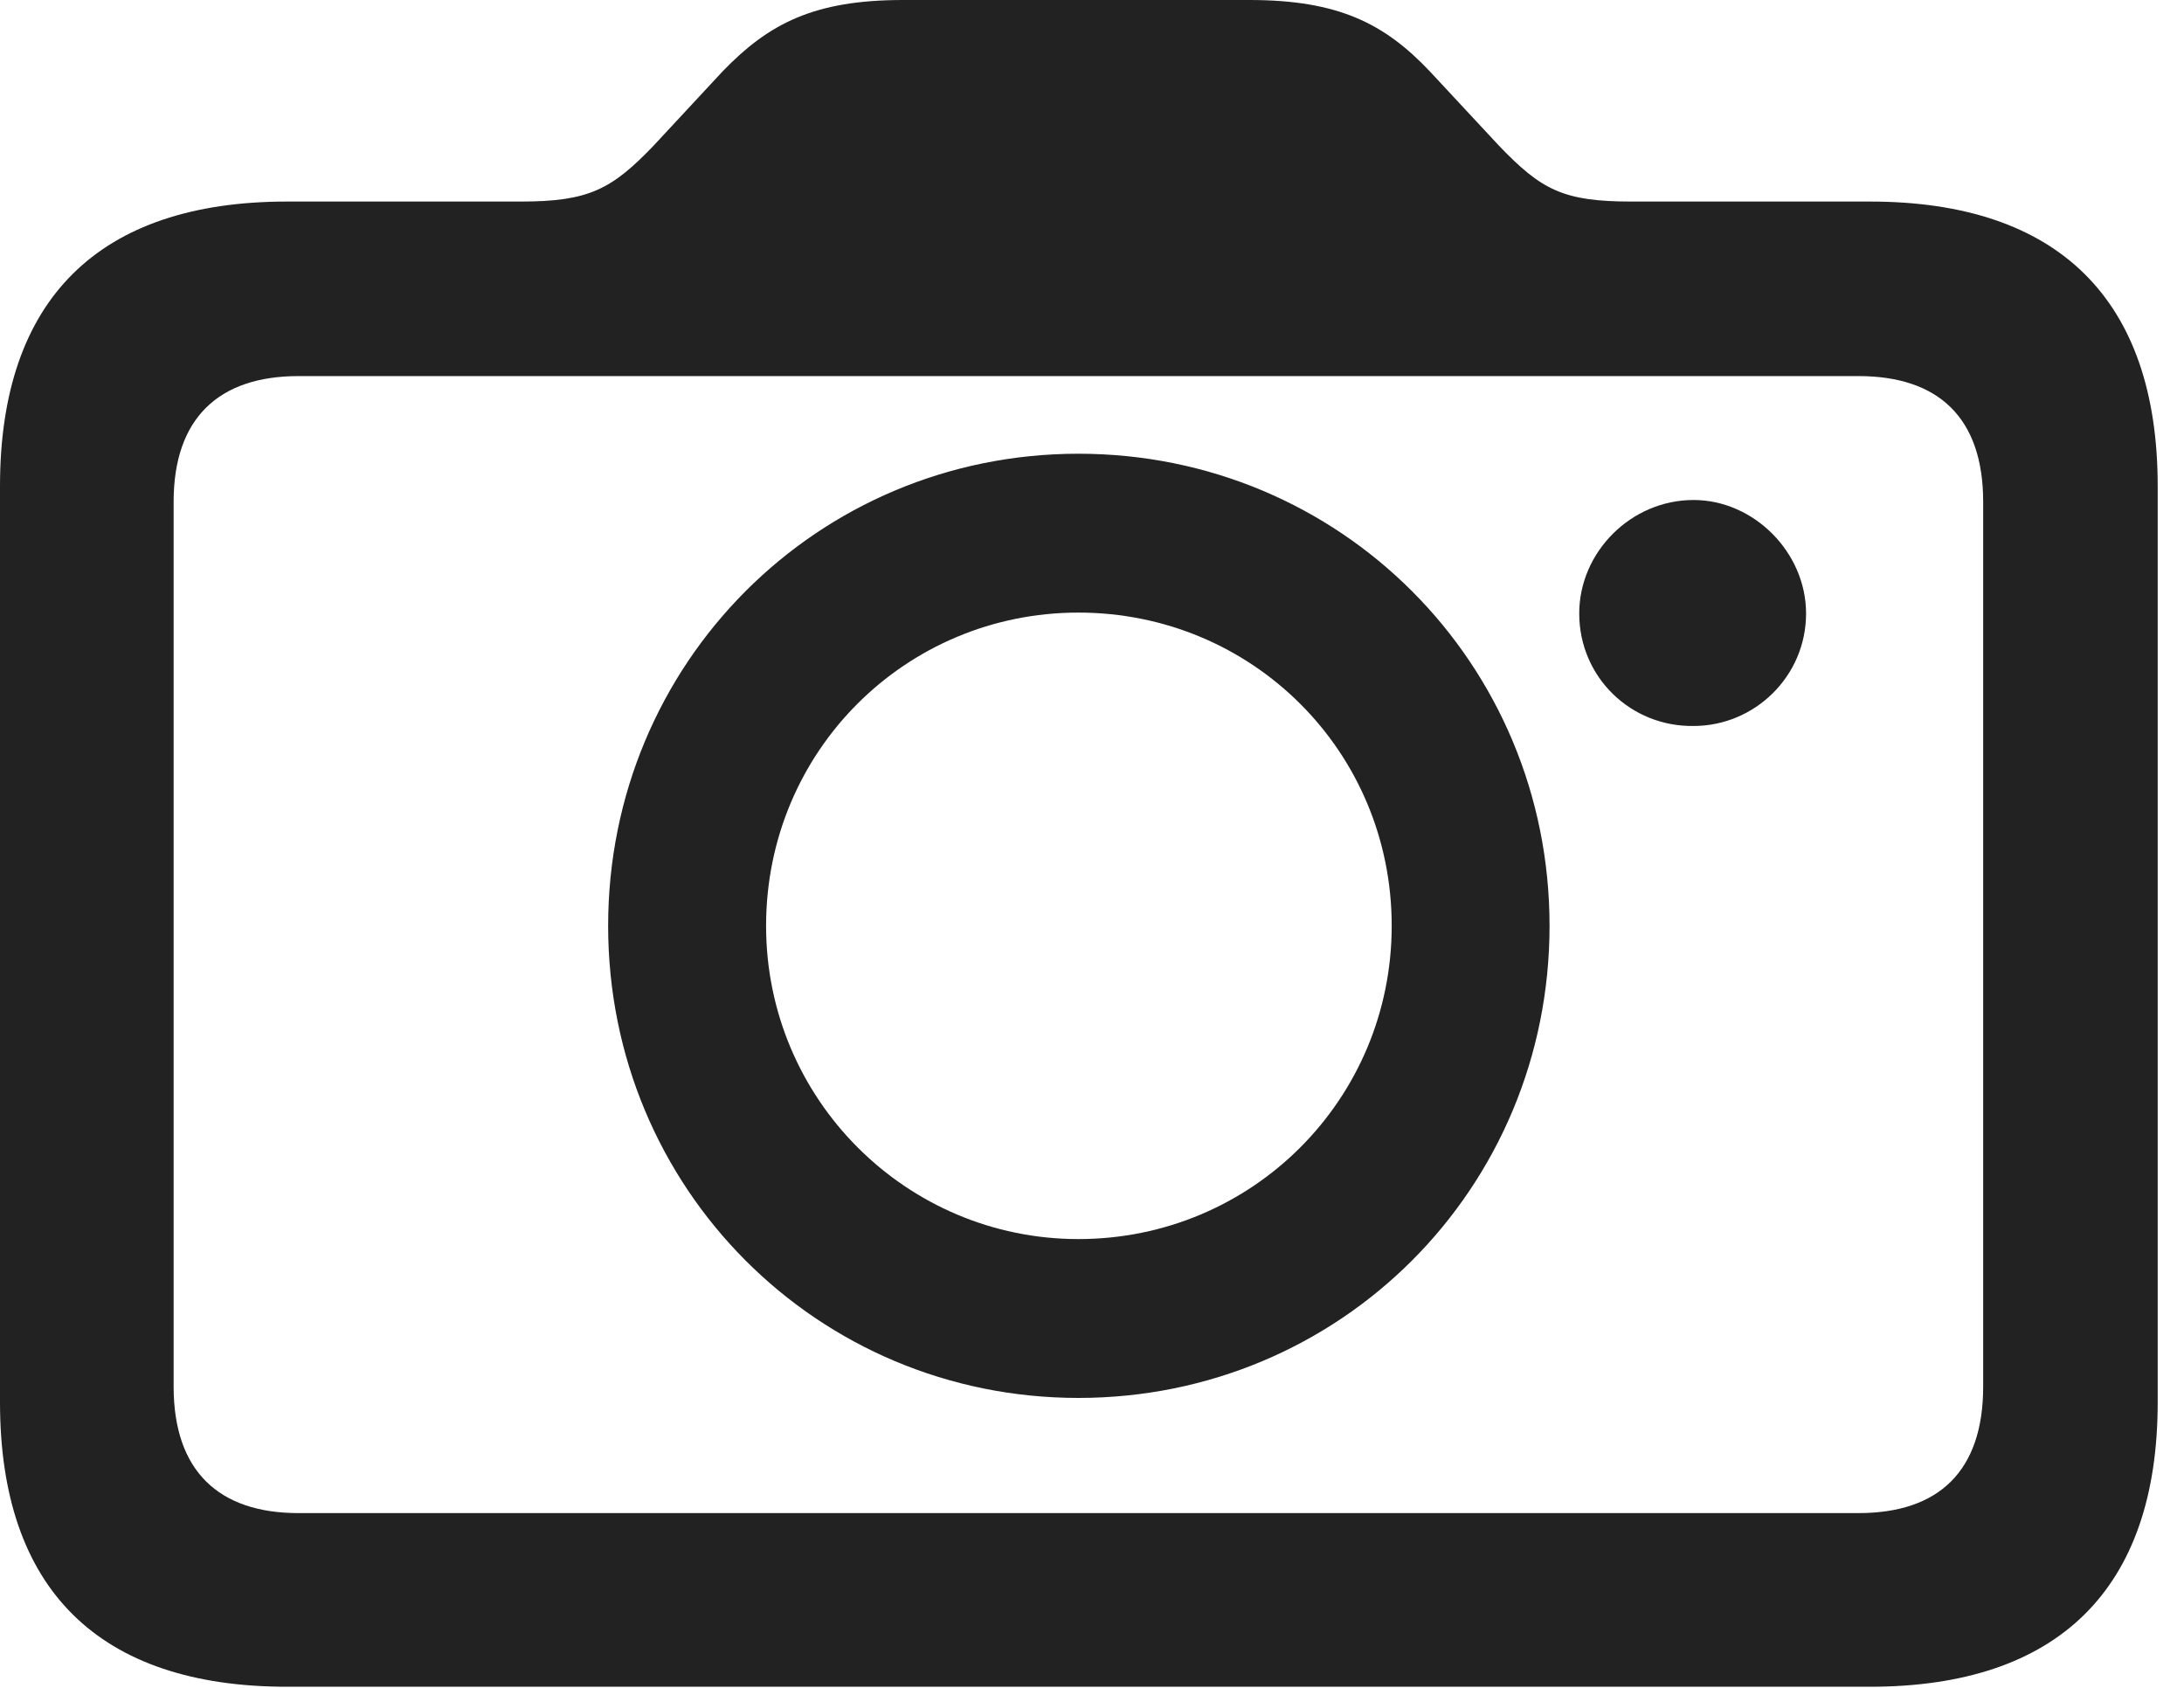
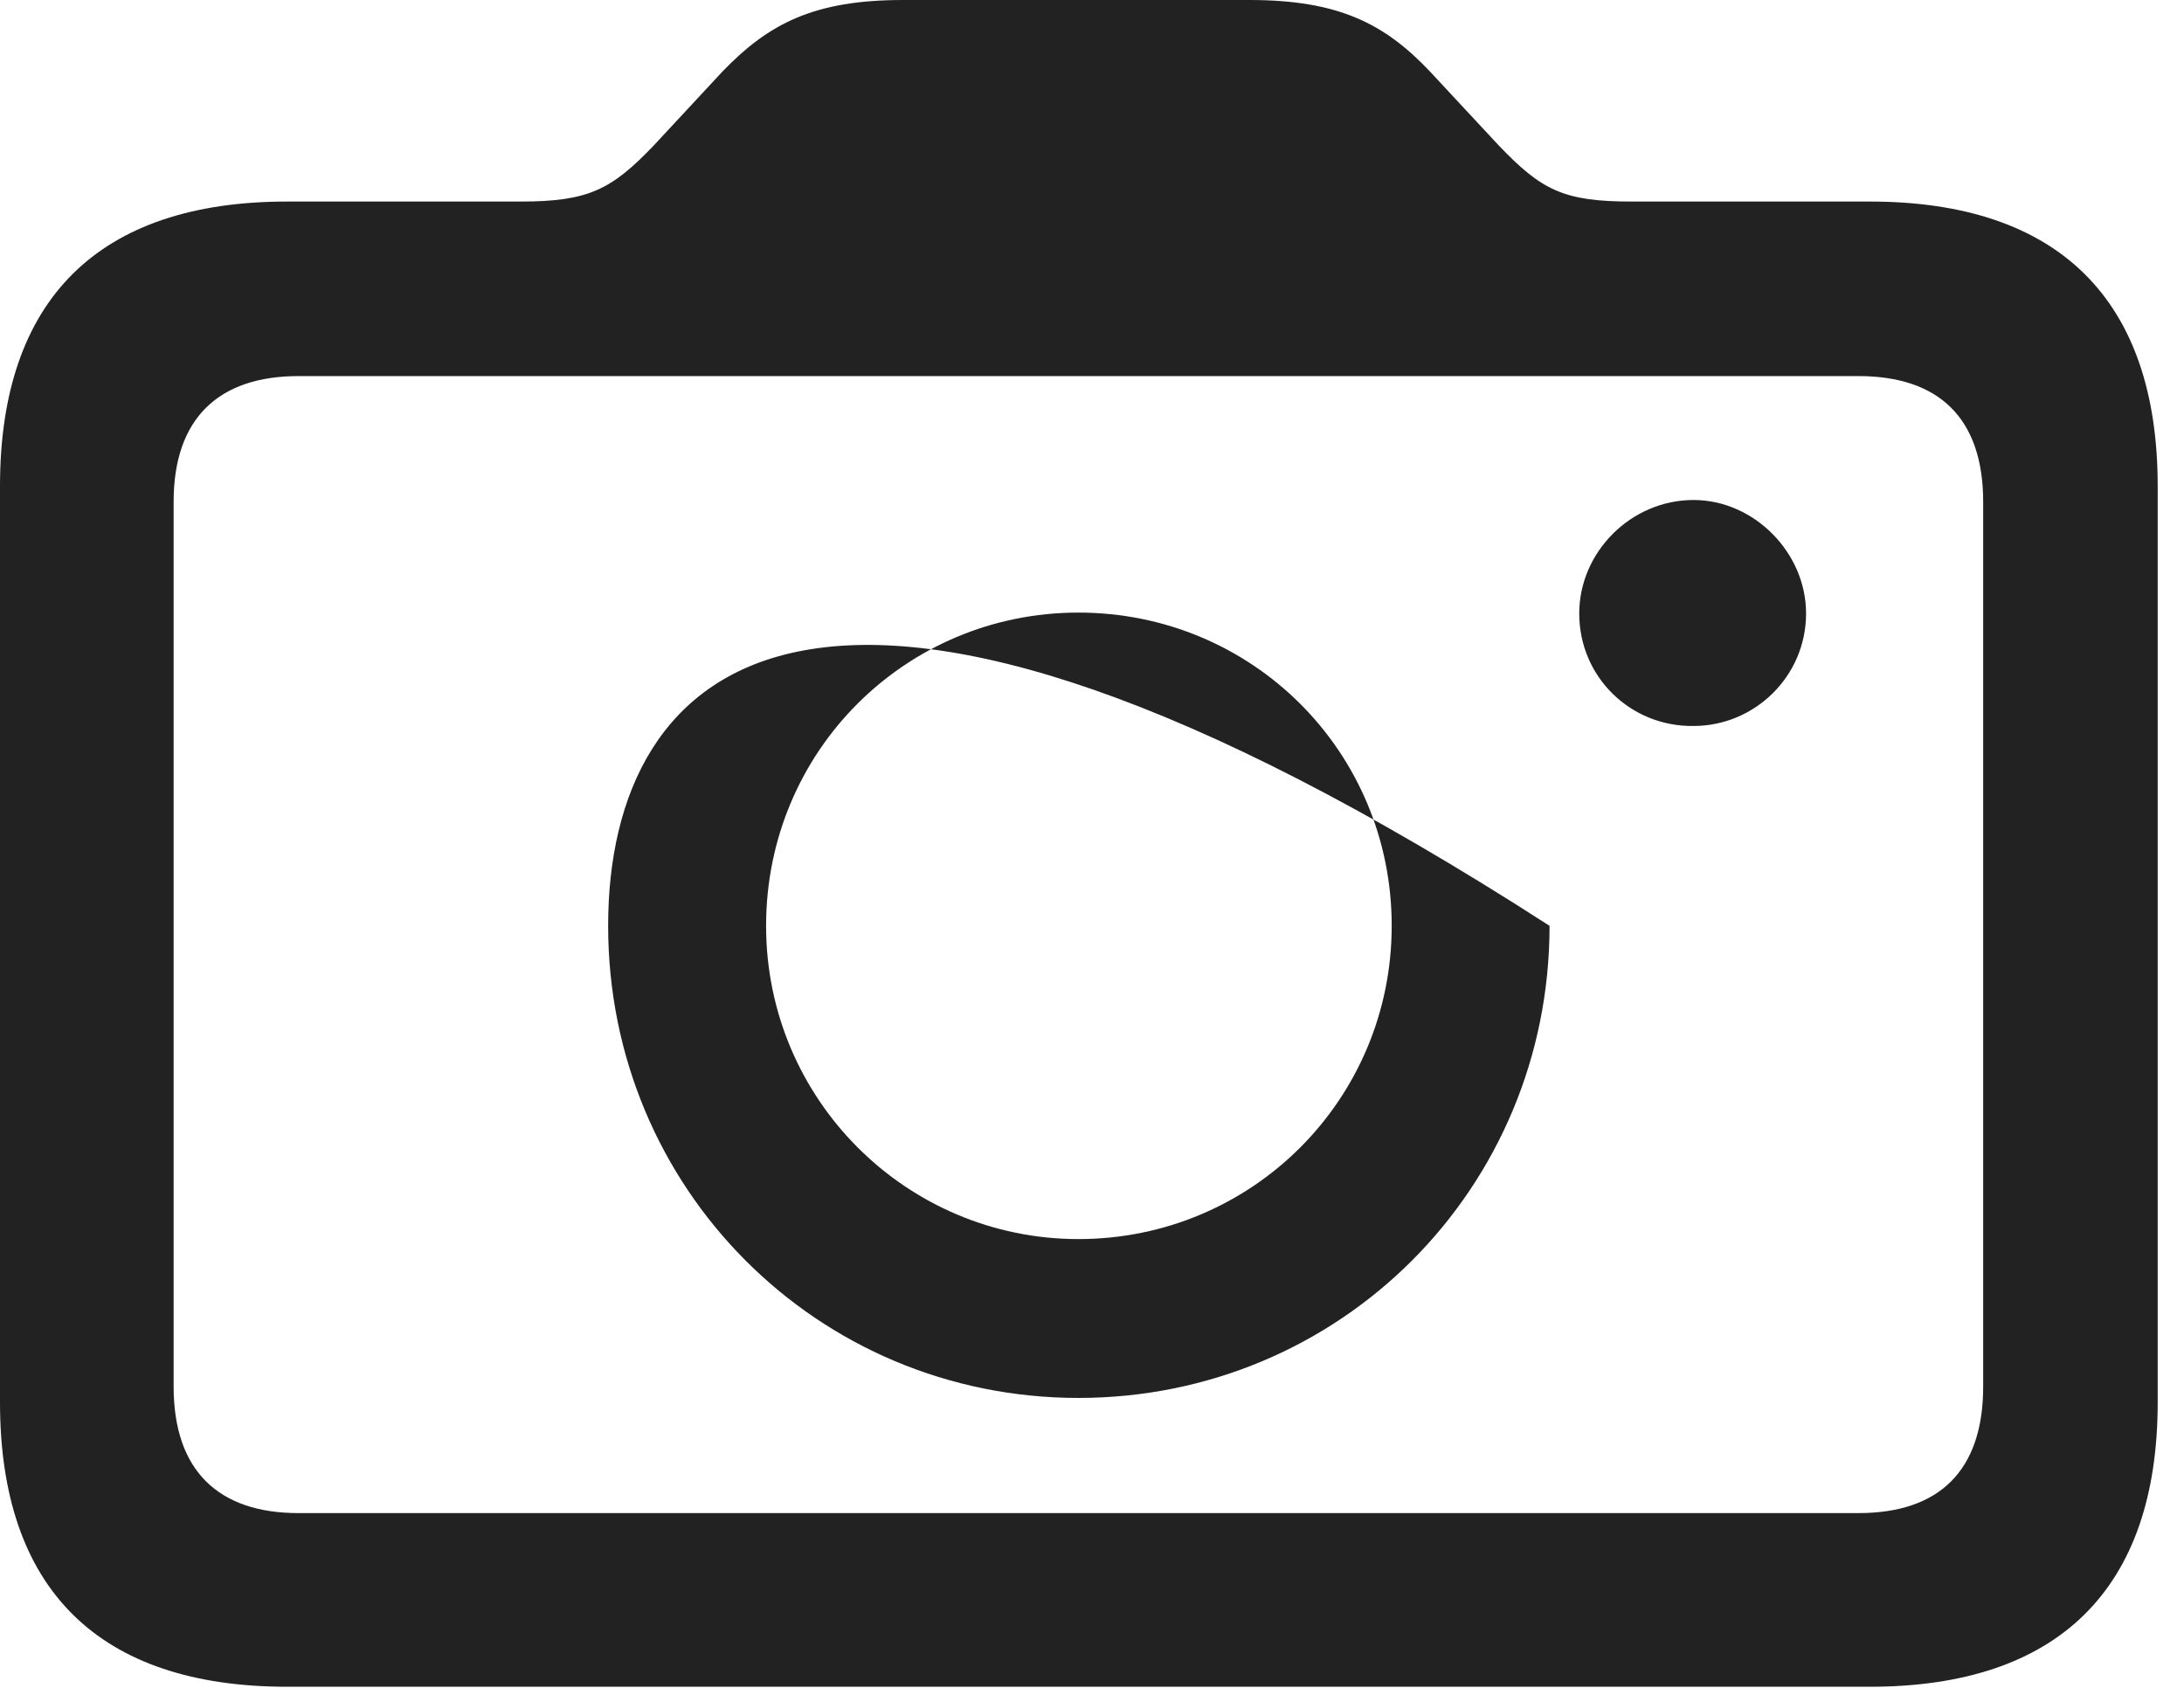
<svg xmlns="http://www.w3.org/2000/svg" width="22" height="17" viewBox="0 0 22 17" fill="none">
-   <path d="M2.892 16.989H18.835C20.733 16.989 21.735 16.005 21.735 14.124V4.896C21.735 3.015 20.733 2.03 18.835 2.03H16.436C15.75 2.03 15.53 1.916 15.1 1.468L14.405 0.721C13.948 0.237 13.482 0 12.586 0H9.097C8.2 0 7.743 0.237 7.277 0.721L6.583 1.468C6.161 1.907 5.933 2.03 5.247 2.03H2.892C0.993 2.03 0 3.015 0 4.896V14.124C0 16.005 0.993 16.989 2.892 16.989ZM3.006 15.24C2.206 15.24 1.749 14.818 1.749 13.966V5.054C1.749 4.21 2.206 3.788 3.006 3.788H5.757H7.277H8.5H10.39H12H13.306H14.405H15.926H18.721C19.529 3.788 19.977 4.21 19.977 5.054V13.966C19.977 14.818 19.529 15.24 18.721 15.24H3.006ZM10.863 14.08C13.5 14.08 15.609 11.971 15.609 9.325C15.609 6.68 13.5 4.57 10.863 4.57C8.235 4.57 6.126 6.68 6.126 9.325C6.126 11.971 8.235 14.08 10.863 14.08ZM15.908 6.179C15.908 6.82 16.427 7.321 17.06 7.312C17.675 7.312 18.193 6.812 18.193 6.179C18.193 5.563 17.666 5.036 17.06 5.036C16.427 5.036 15.908 5.563 15.908 6.179ZM10.863 12.48C9.132 12.48 7.717 11.074 7.717 9.325C7.717 7.567 9.123 6.17 10.863 6.17C12.612 6.17 14.019 7.567 14.019 9.325C14.019 11.074 12.612 12.48 10.863 12.48Z" fill="#222222" />
+   <path d="M2.892 16.989H18.835C20.733 16.989 21.735 16.005 21.735 14.124V4.896C21.735 3.015 20.733 2.03 18.835 2.03H16.436C15.75 2.03 15.53 1.916 15.1 1.468L14.405 0.721C13.948 0.237 13.482 0 12.586 0H9.097C8.2 0 7.743 0.237 7.277 0.721L6.583 1.468C6.161 1.907 5.933 2.03 5.247 2.03H2.892C0.993 2.03 0 3.015 0 4.896V14.124C0 16.005 0.993 16.989 2.892 16.989ZM3.006 15.24C2.206 15.24 1.749 14.818 1.749 13.966V5.054C1.749 4.21 2.206 3.788 3.006 3.788H5.757H7.277H8.5H10.39H12H13.306H14.405H15.926H18.721C19.529 3.788 19.977 4.21 19.977 5.054V13.966C19.977 14.818 19.529 15.24 18.721 15.24H3.006ZM10.863 14.08C13.5 14.08 15.609 11.971 15.609 9.325C8.235 4.57 6.126 6.68 6.126 9.325C6.126 11.971 8.235 14.08 10.863 14.08ZM15.908 6.179C15.908 6.82 16.427 7.321 17.06 7.312C17.675 7.312 18.193 6.812 18.193 6.179C18.193 5.563 17.666 5.036 17.06 5.036C16.427 5.036 15.908 5.563 15.908 6.179ZM10.863 12.48C9.132 12.48 7.717 11.074 7.717 9.325C7.717 7.567 9.123 6.17 10.863 6.17C12.612 6.17 14.019 7.567 14.019 9.325C14.019 11.074 12.612 12.48 10.863 12.48Z" fill="#222222" />
</svg>